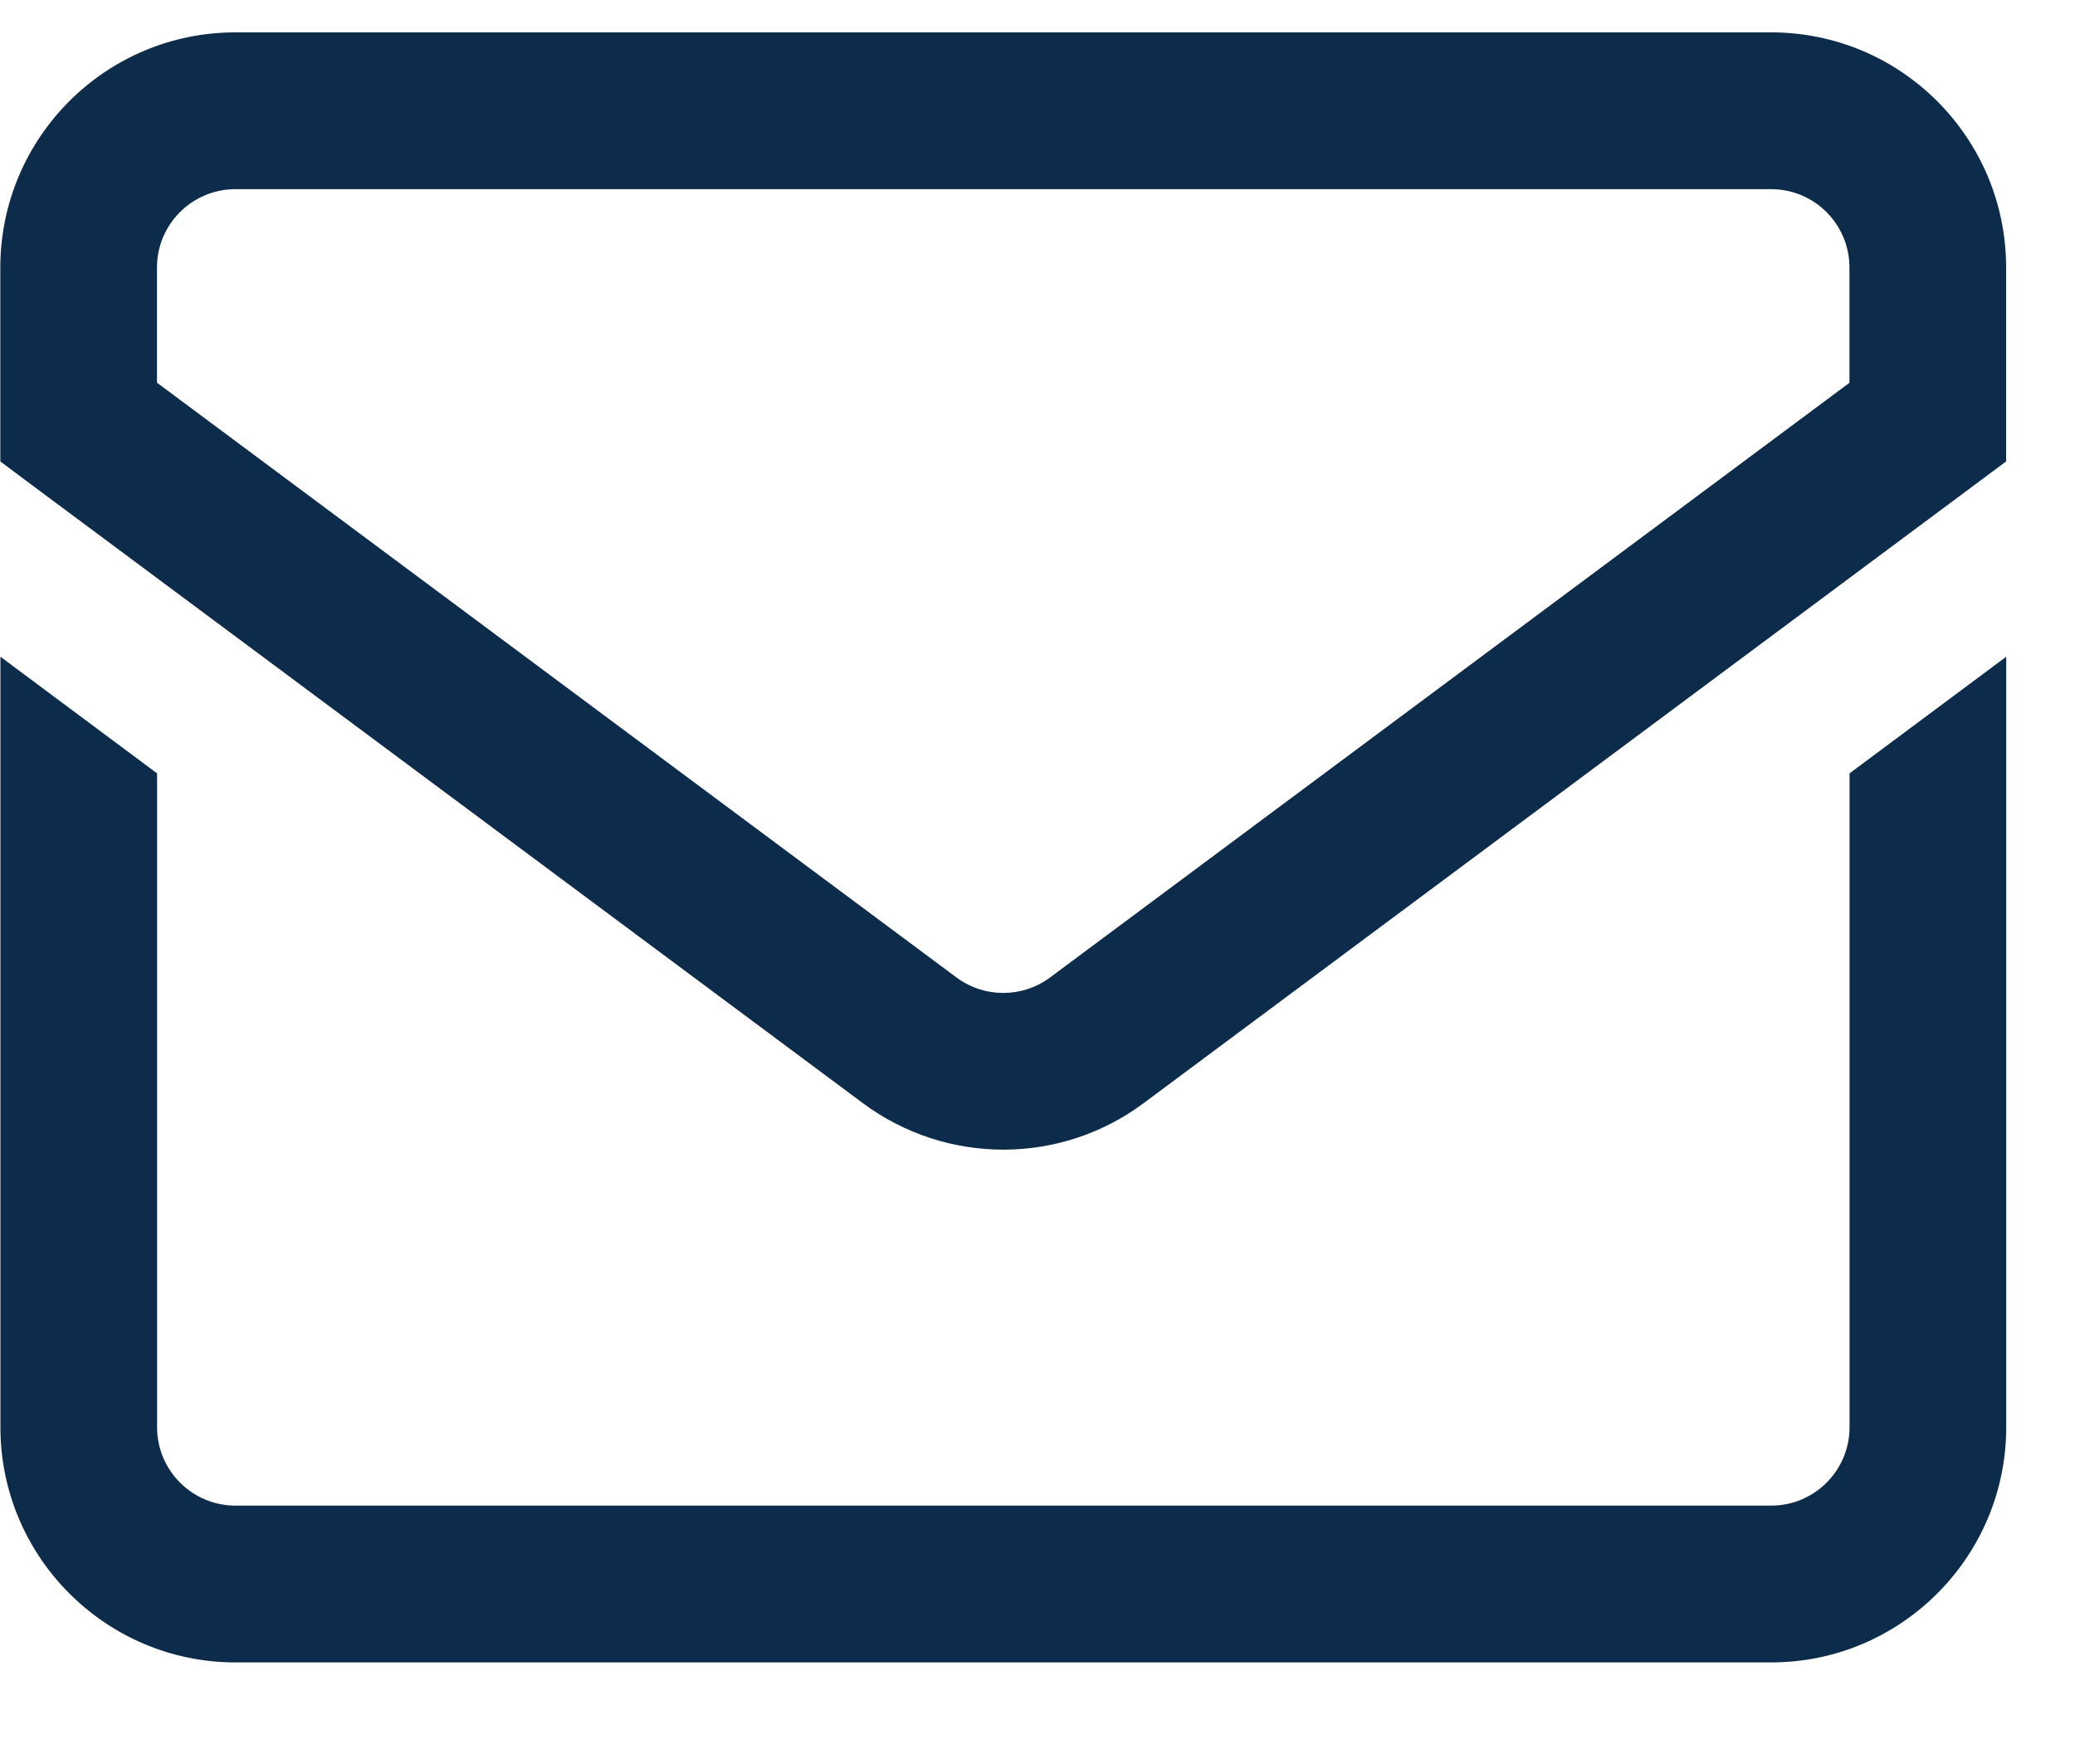
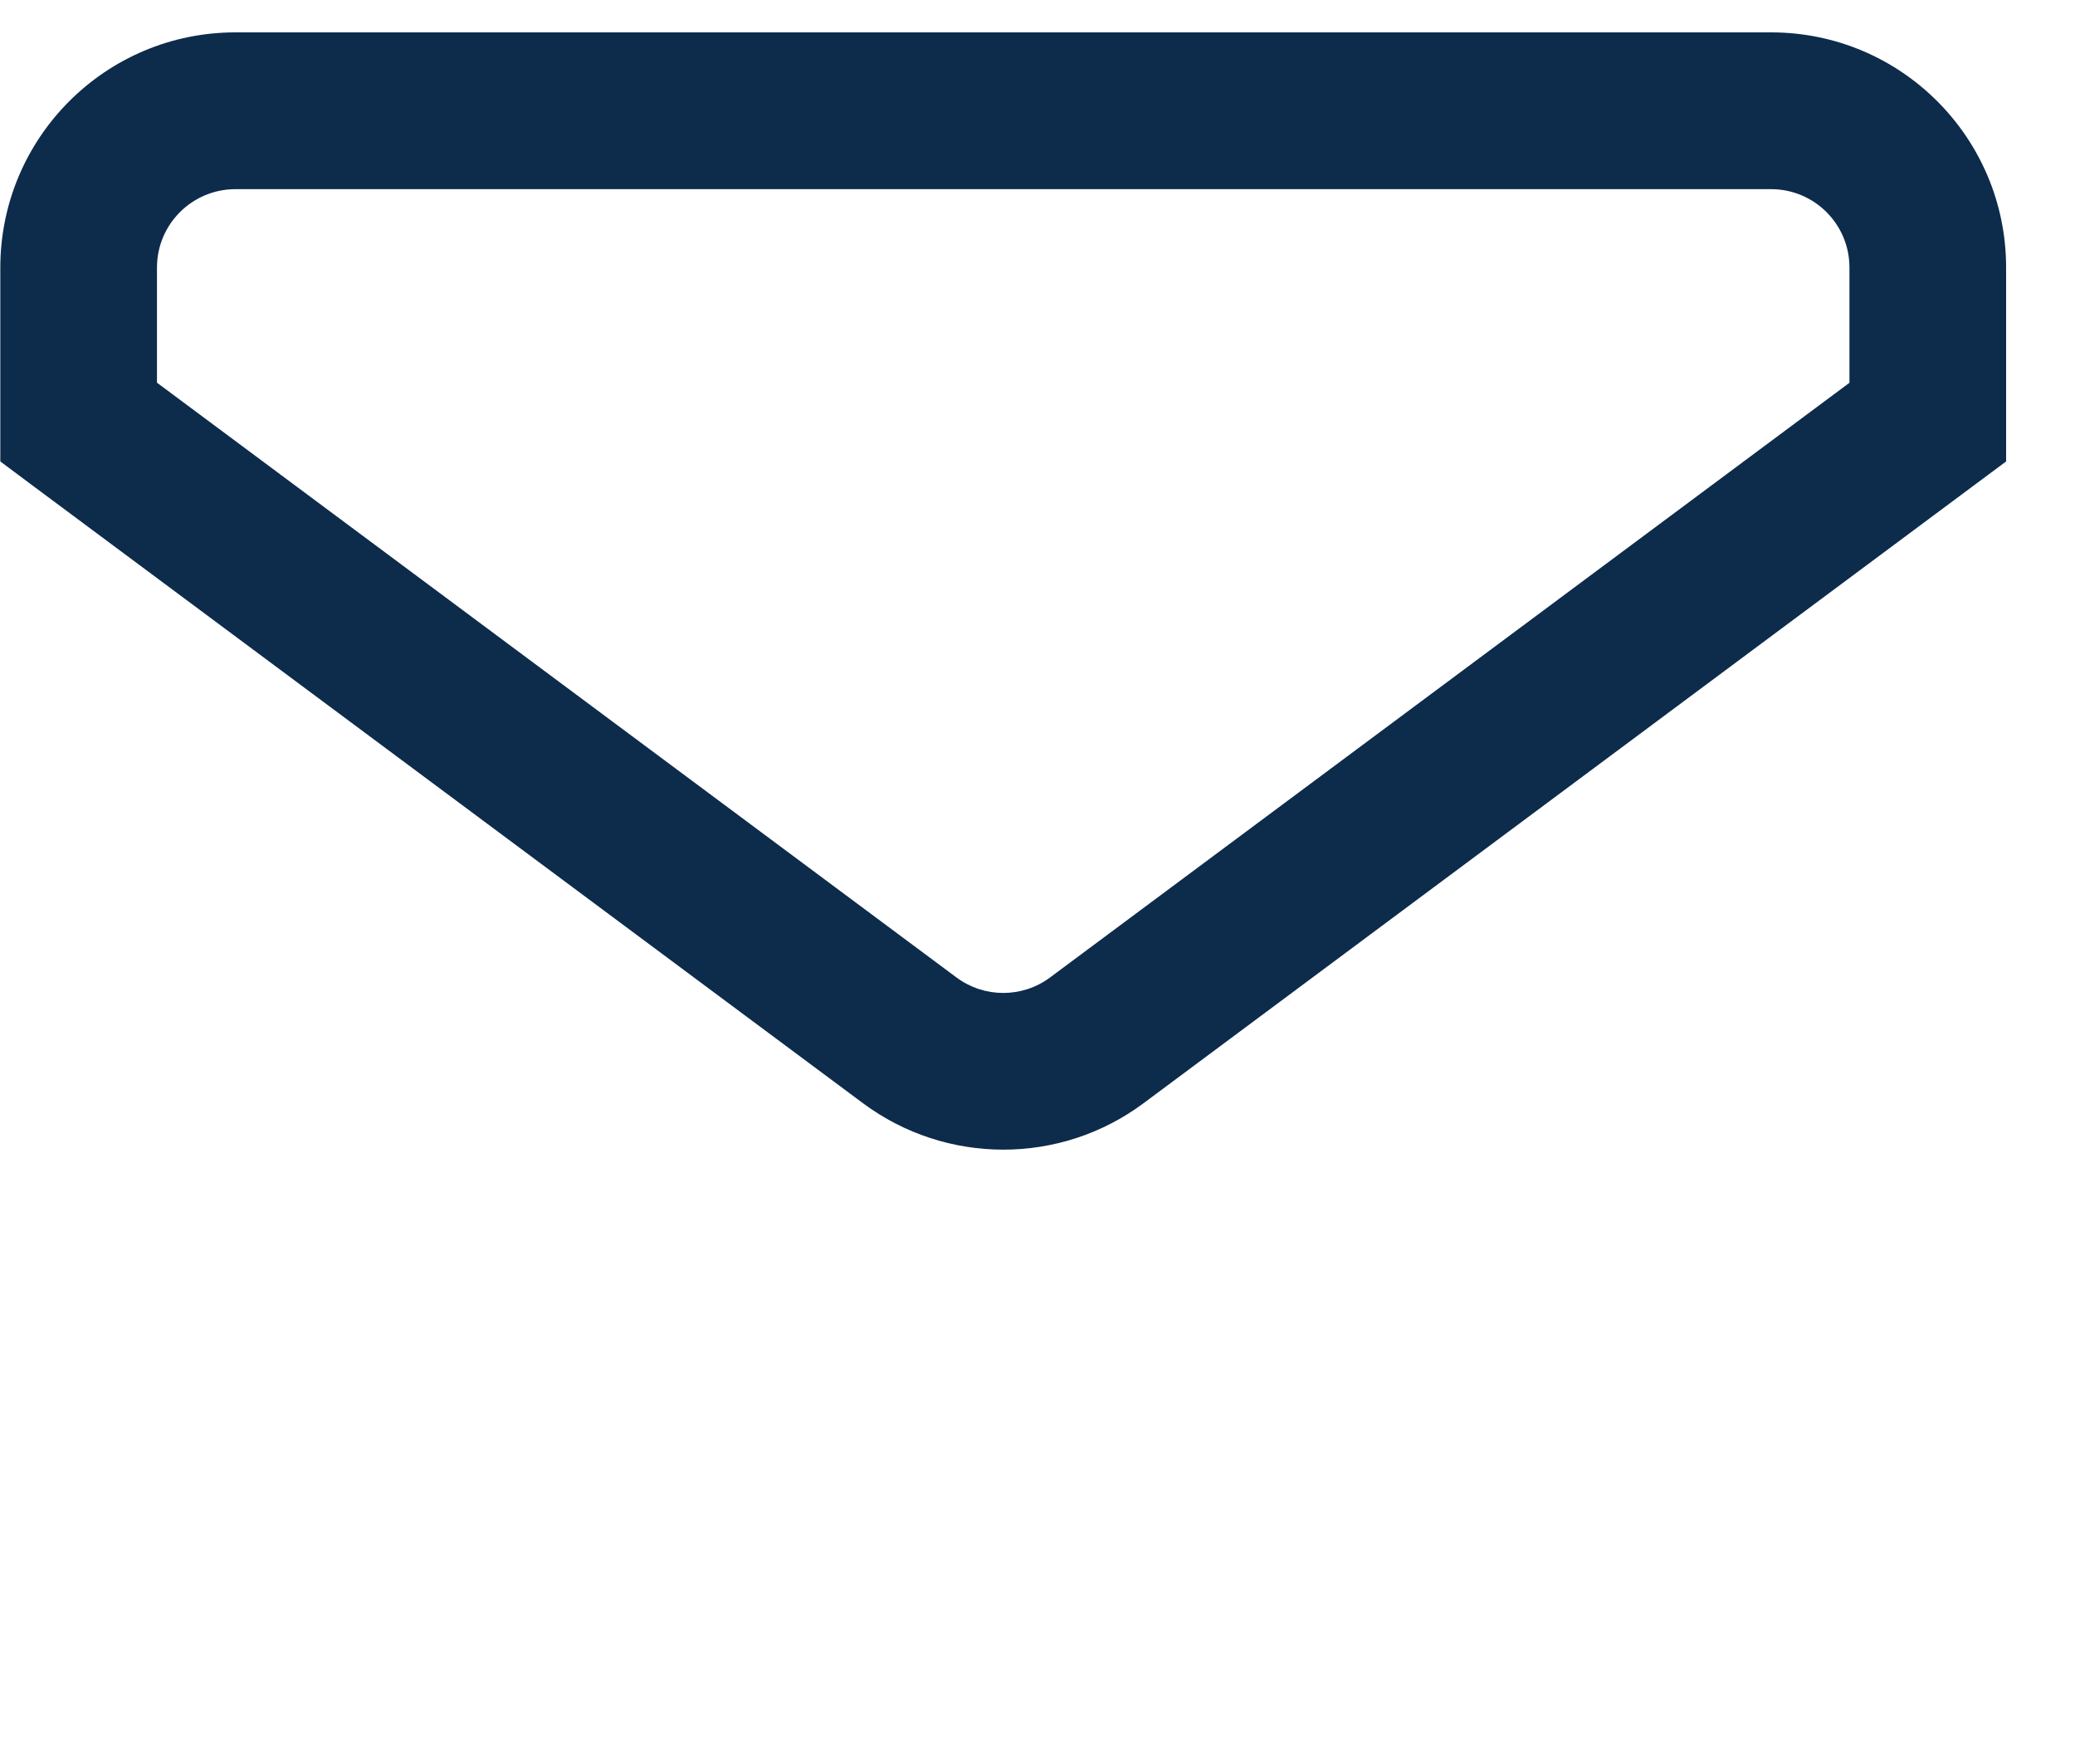
<svg xmlns="http://www.w3.org/2000/svg" width="20" height="17" viewBox="0 0 20 17" fill="none">
  <path d="M17.826 3.689L10.121 9.42C9.853 9.619 9.487 9.619 9.219 9.42L1.513 3.688V2.578C1.513 2.161 1.852 1.823 2.269 1.823H17.071C17.488 1.823 17.826 2.161 17.826 2.578V3.689ZM19.336 2.578C19.336 1.327 18.322 0.312 17.071 0.312H2.269C1.018 0.312 0.004 1.327 0.003 2.578V4.447L0.307 4.674L8.318 10.632C9.12 11.228 10.22 11.229 11.022 10.632L19.336 4.447V2.578Z" fill="#0D2B4B" />
-   <path d="M17.827 7.453V13.755C17.827 14.171 17.488 14.51 17.072 14.51H2.27C1.853 14.51 1.514 14.171 1.514 13.755V7.453L0.004 6.329V13.755C0.004 15.004 1.02 16.021 2.27 16.021H17.072C18.321 16.021 19.337 15.004 19.337 13.755V6.329L17.827 7.453Z" fill="#0D2B4B" />
</svg>